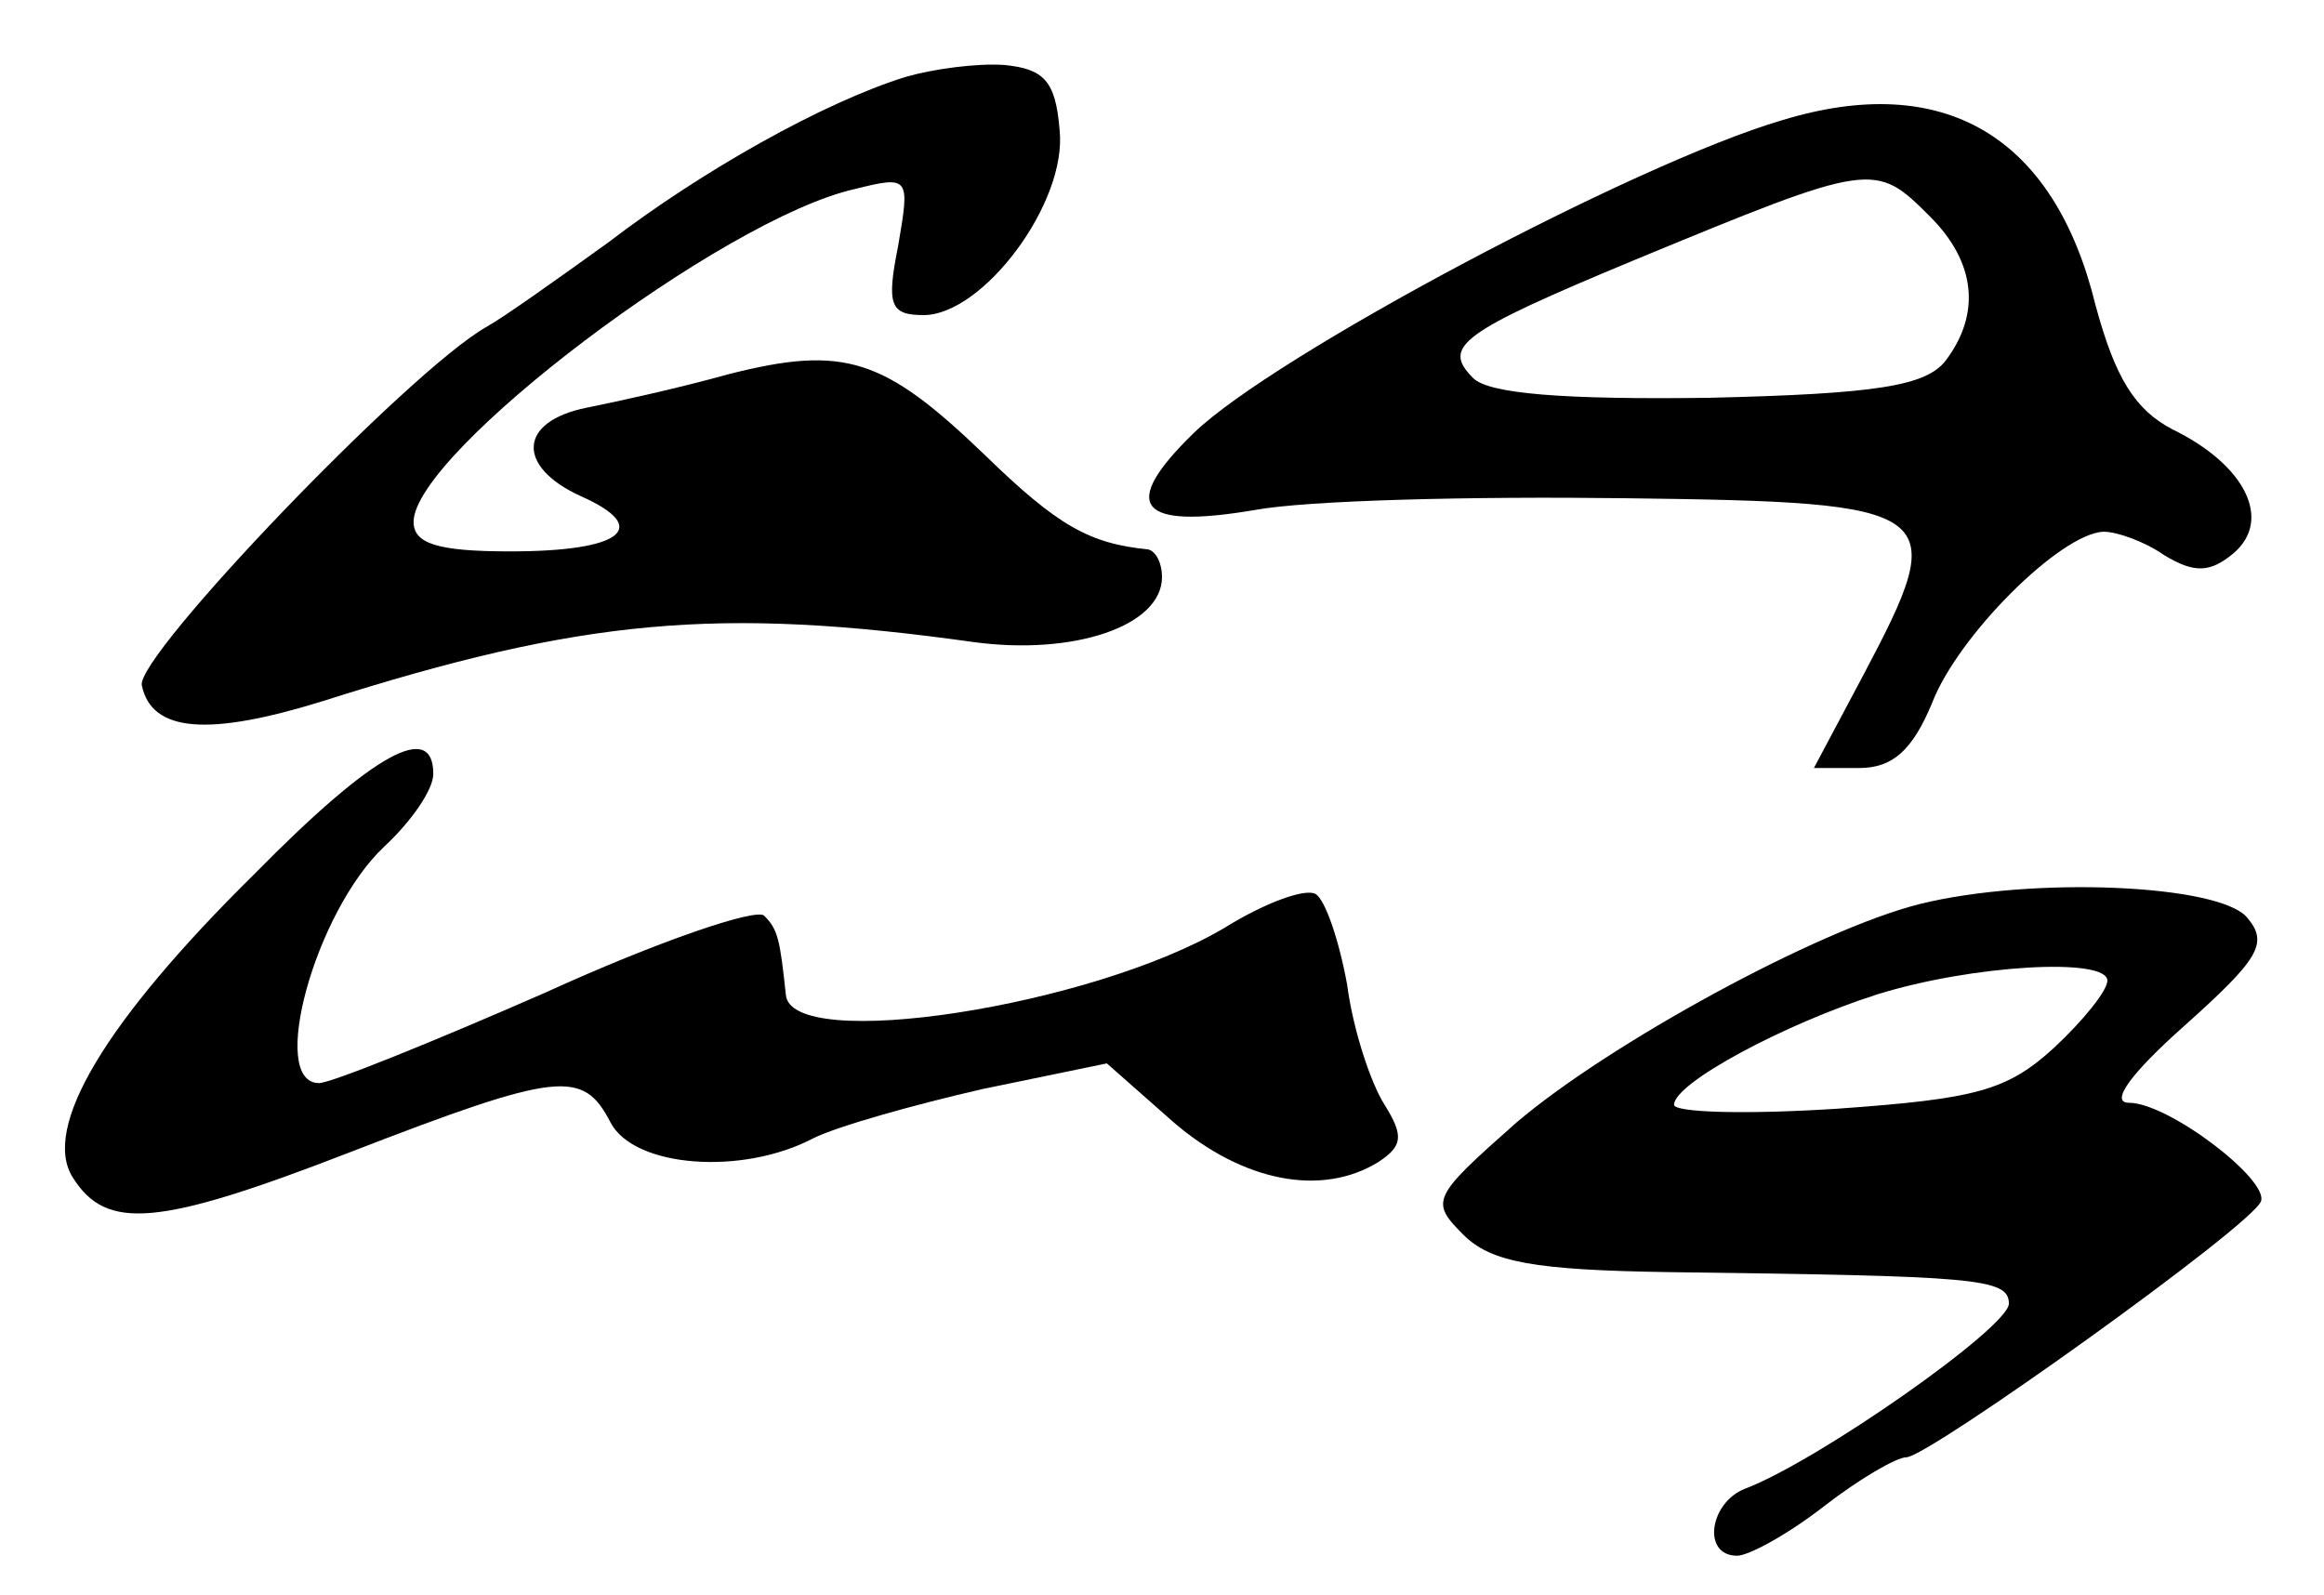
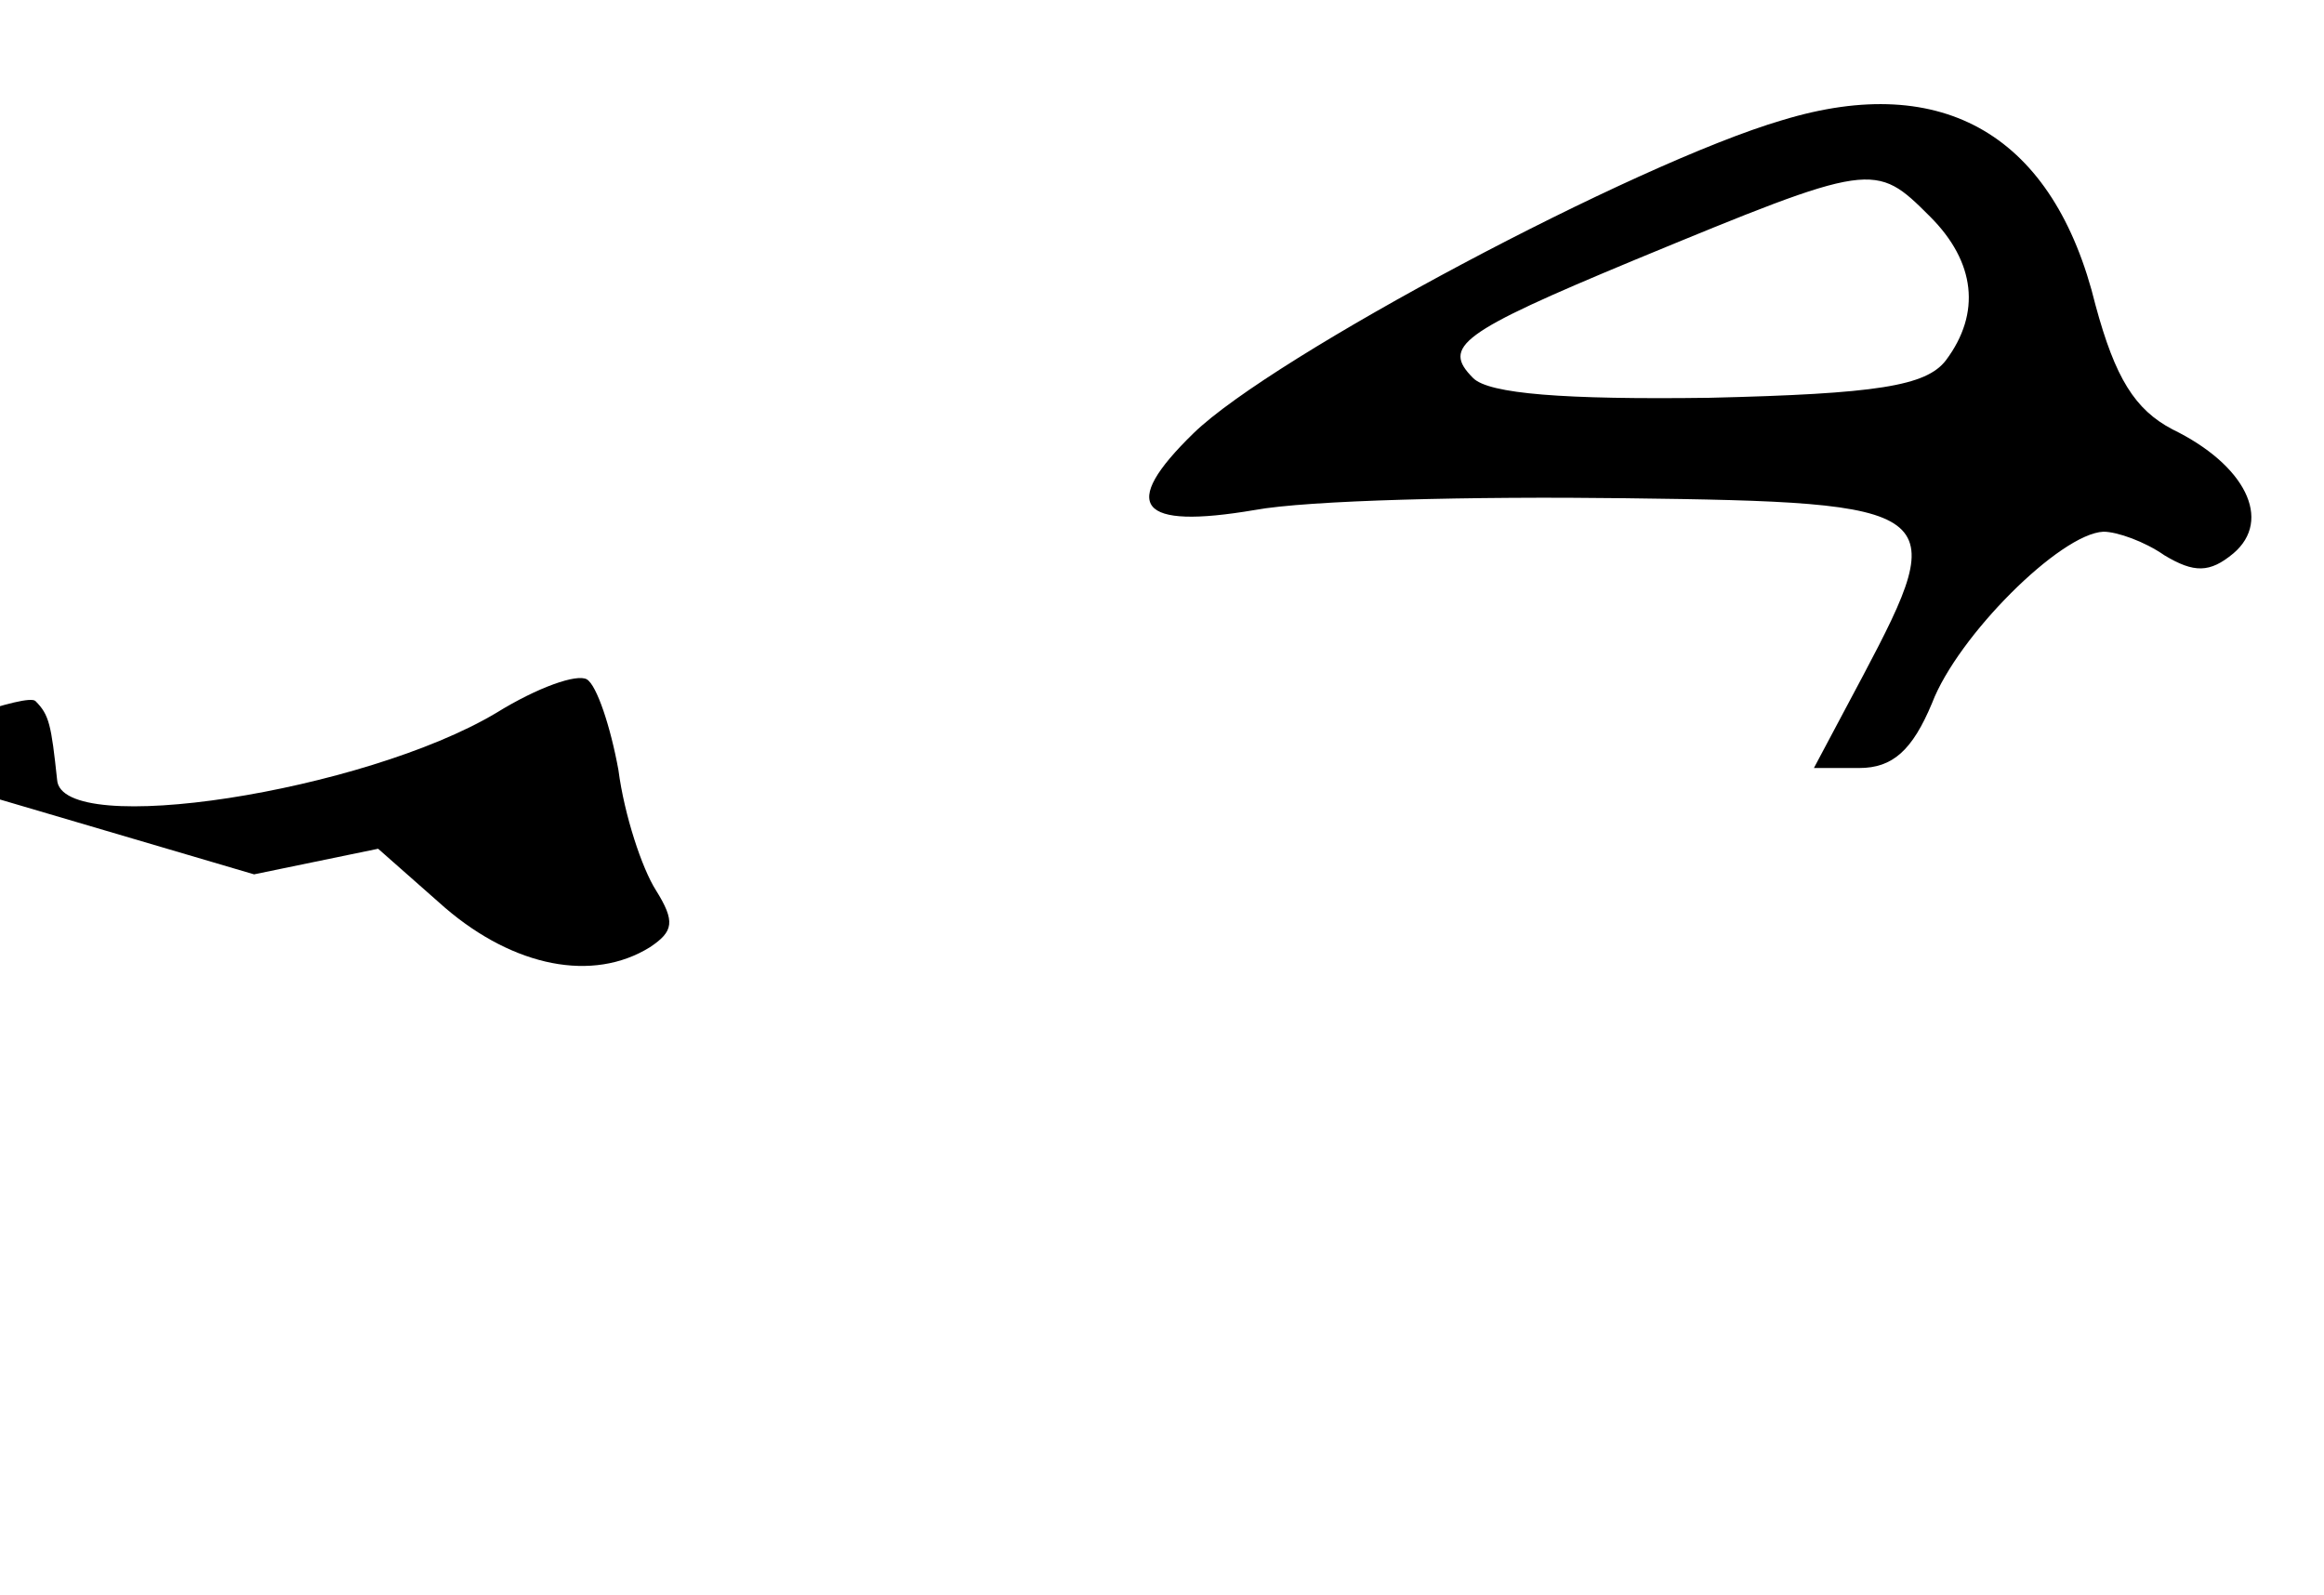
<svg xmlns="http://www.w3.org/2000/svg" version="1.0" width="118pt" height="81pt" viewBox="0 0 118 81" preserveAspectRatio="xMidYMid meet">
  <g transform="translate(0,81) scale(0.1,-0.1)" fill="#000000" stroke="none">
-     <path d="M460 771 c-42 -13 -104 -48 -151 -84 -25 -18 -53 -38 -62 -43 -39 -22 -178 -167 -175 -182 5 -24 34 -26 92 -8 132 42 201 48 330 30 51 -7 96 8 96 33 0 7 -3 13 -7 14 -30 3 -46 12 -83 48 -51 49 -71 56 -130 41 -25 -7 -57 -14 -72 -17 -35 -7 -36 -30 -3 -45 36 -16 21 -28 -36 -28 -37 0 -49 4 -49 15 0 35 157 154 224 169 28 7 28 6 22 -29 -6 -30 -4 -35 13 -35 30 0 73 57 69 94 -2 25 -8 31 -28 33 -14 1 -36 -2 -50 -6z" />
    <path d="M905 749 c-75 -22 -259 -120 -299 -159 -38 -37 -28 -49 31 -39 27 5 111 7 188 6 162 -2 166 -5 121 -90 l-25 -47 23 0 c17 0 27 9 37 33 13 34 65 86 87 87 7 0 21 -5 31 -12 15 -9 23 -9 35 1 20 17 6 45 -31 63 -19 10 -29 26 -39 63 -21 86 -77 119 -159 94z m75 -49 c23 -23 26 -49 8 -73 -10 -13 -35 -17 -120 -19 -74 -1 -112 2 -120 10 -16 16 -7 23 82 60 121 50 122 50 150 22z" />
-     <path d="M129 366 c-76 -75 -108 -129 -92 -154 17 -27 43 -25 141 13 106 41 118 42 132 15 12 -23 67 -27 103 -8 12 6 51 17 86 25 l63 13 34 -30 c35 -30 75 -38 104 -20 12 8 13 13 3 29 -7 11 -16 38 -19 61 -4 22 -11 43 -16 46 -5 3 -25 -4 -46 -17 -67 -40 -221 -64 -223 -34 -3 28 -4 33 -11 40 -4 4 -54 -13 -111 -39 -57 -25 -109 -46 -115 -46 -26 0 -2 87 33 120 14 13 25 29 25 37 0 27 -30 11 -91 -51z" />
-     <path d="M975 351 c-52 -13 -158 -71 -205 -111 -43 -38 -44 -40 -27 -57 14 -14 36 -18 105 -19 155 -2 172 -3 172 -16 0 -12 -97 -80 -134 -94 -18 -7 -22 -34 -4 -34 6 0 26 11 44 25 18 14 37 25 42 25 11 0 176 118 180 130 4 11 -47 50 -67 50 -10 0 1 15 28 39 38 34 43 42 32 55 -14 17 -109 21 -166 7z m95 -39 c0 -5 -12 -20 -27 -34 -24 -22 -40 -26 -110 -31 -46 -3 -83 -2 -83 2 0 11 56 41 103 56 48 15 117 19 117 7z" />
+     <path d="M129 366 l63 13 34 -30 c35 -30 75 -38 104 -20 12 8 13 13 3 29 -7 11 -16 38 -19 61 -4 22 -11 43 -16 46 -5 3 -25 -4 -46 -17 -67 -40 -221 -64 -223 -34 -3 28 -4 33 -11 40 -4 4 -54 -13 -111 -39 -57 -25 -109 -46 -115 -46 -26 0 -2 87 33 120 14 13 25 29 25 37 0 27 -30 11 -91 -51z" />
  </g>
</svg>